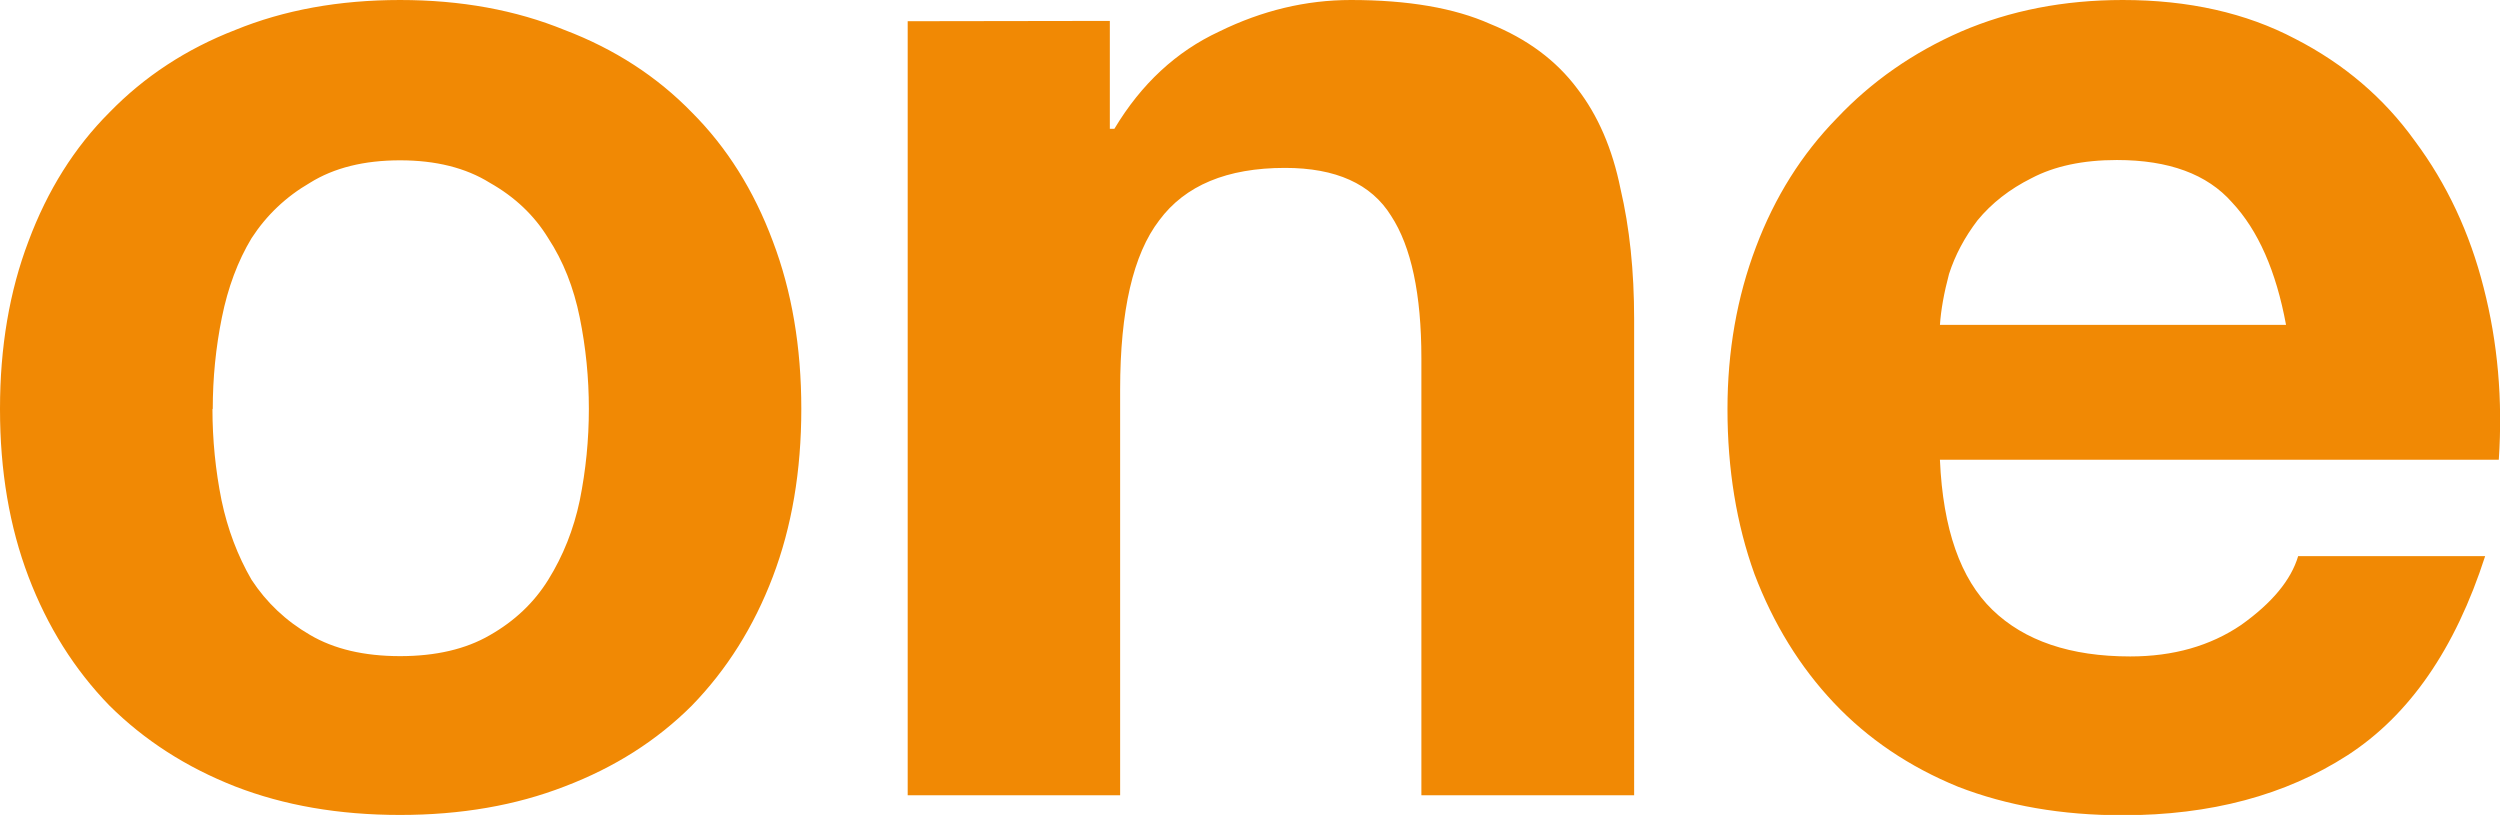
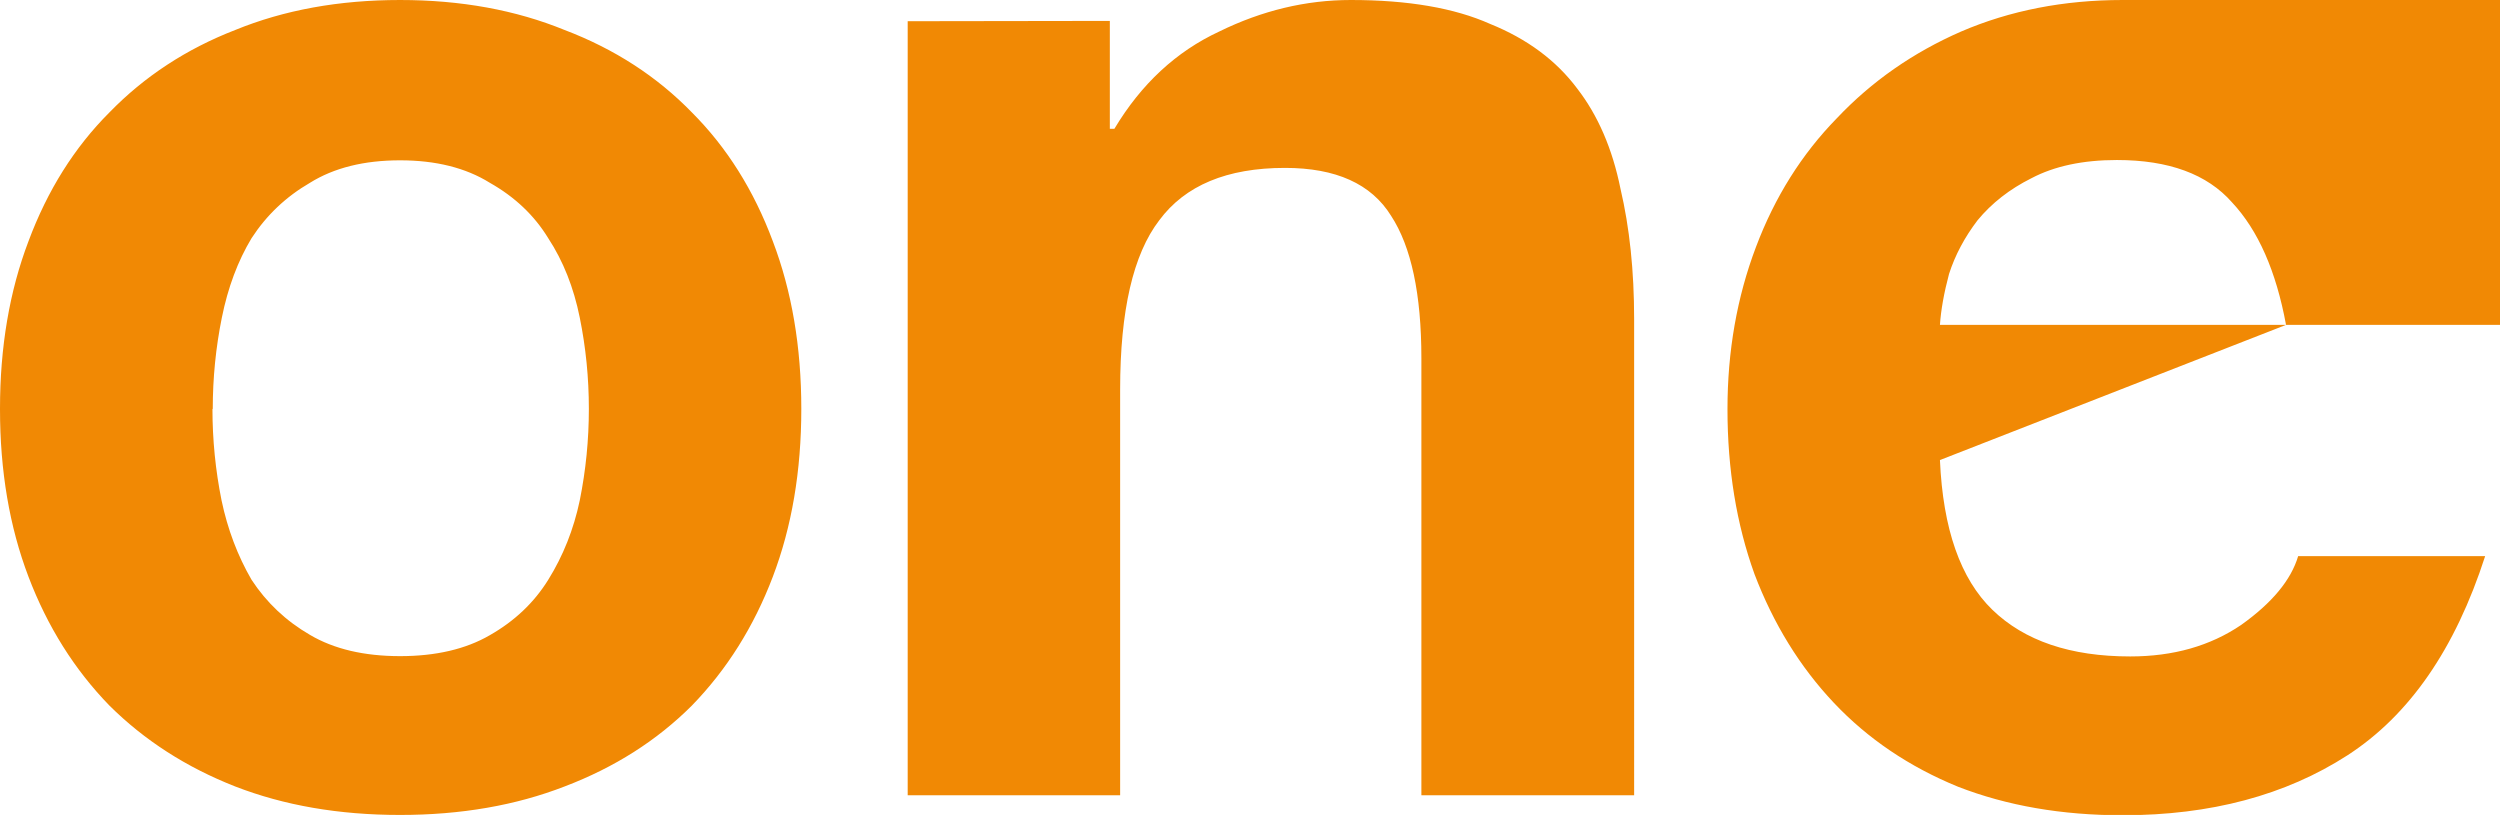
<svg xmlns="http://www.w3.org/2000/svg" viewBox="0 0 82.49 26.89">
-   <path fill="#f18904" d="M7.02 13.5q0-1.54.3-3.02.3-1.49.98-2.62.74-1.14 1.93-1.83 1.19-.74 2.97-.74 1.77 0 2.96.74 1.24.7 1.93 1.83.74 1.13 1.04 2.62.3 1.48.3 3.01 0 1.53-.3 3.02-.3 1.43-1.04 2.62-.7 1.13-1.93 1.83-1.19.69-2.96.69-1.78 0-2.97-.7-1.19-.69-1.93-1.82-.69-1.19-.99-2.62-.3-1.49-.3-3.02zM0 13.5q0 3.06.94 5.53t2.67 4.25Q5.34 25 7.76 25.95q2.42.94 5.44.94 3.01 0 5.43-.94 2.47-.94 4.2-2.67 1.73-1.78 2.67-4.25.94-2.47.94-5.54 0-3.06-.94-5.53-.94-2.52-2.67-4.25-1.73-1.78-4.2-2.72Q16.21 0 13.2 0q-3.02 0-5.44.99-2.42.94-4.15 2.72Q1.88 5.44.94 7.96 0 10.43 0 13.49zM29.95.7v25.54h7.01V12.85q0-3.9 1.29-5.58 1.28-1.73 4.15-1.73 2.52 0 3.5 1.58 1 1.53 1 4.7v14.42h7.02V10.53q0-2.38-.45-4.3-.4-1.98-1.43-3.31Q51 1.53 49.17.79 47.4 0 44.57 0q-2.22 0-4.34 1.04-2.13.99-3.46 3.21h-.15V.69zM75.43 10.72H64.01q.05-.74.3-1.68.3-.93.94-1.77.7-.85 1.78-1.39 1.14-.6 2.82-.6 2.57 0 3.8 1.4 1.29 1.38 1.78 4.04zm-11.42 4.45h18.44q.2-2.96-.5-5.68-.69-2.72-2.27-4.84-1.53-2.13-3.95-3.37Q73.3 0 70.04 0q-2.91 0-5.33 1.04-2.38 1.04-4.1 2.86-1.74 1.78-2.67 4.25Q57 10.63 57 13.5q0 2.97.89 5.44.94 2.47 2.62 4.25 1.68 1.78 4.1 2.77 2.42.94 5.43.94 4.35 0 7.42-1.98 3.06-1.98 4.54-6.57h-6.17q-.35 1.18-1.88 2.27-1.53 1.04-3.66 1.04-2.96 0-4.55-1.54-1.58-1.53-1.73-4.94z" />
+   <path fill="#f18904" d="M7.02 13.5q0-1.54.3-3.02.3-1.49.98-2.62.74-1.14 1.93-1.83 1.19-.74 2.97-.74 1.77 0 2.96.74 1.24.7 1.93 1.83.74 1.13 1.04 2.62.3 1.48.3 3.01 0 1.53-.3 3.02-.3 1.43-1.04 2.62-.7 1.13-1.93 1.83-1.19.69-2.96.69-1.78 0-2.97-.7-1.19-.69-1.93-1.82-.69-1.19-.99-2.62-.3-1.49-.3-3.02zM0 13.5q0 3.06.94 5.53t2.67 4.25Q5.34 25 7.76 25.95q2.42.94 5.44.94 3.01 0 5.43-.94 2.47-.94 4.2-2.67 1.73-1.78 2.67-4.25.94-2.47.94-5.54 0-3.06-.94-5.53-.94-2.52-2.67-4.25-1.73-1.78-4.2-2.72Q16.21 0 13.2 0q-3.02 0-5.44.99-2.42.94-4.15 2.72Q1.88 5.44.94 7.96 0 10.43 0 13.49zM29.95.7v25.54h7.01V12.85q0-3.9 1.29-5.58 1.28-1.73 4.15-1.73 2.52 0 3.5 1.58 1 1.53 1 4.7v14.42h7.02V10.53q0-2.38-.45-4.3-.4-1.98-1.43-3.31Q51 1.53 49.17.79 47.4 0 44.57 0q-2.22 0-4.34 1.04-2.13.99-3.46 3.21h-.15V.69zM75.43 10.72H64.01q.05-.74.3-1.68.3-.93.94-1.77.7-.85 1.78-1.39 1.14-.6 2.82-.6 2.57 0 3.8 1.4 1.29 1.38 1.78 4.04zh18.44q.2-2.96-.5-5.68-.69-2.72-2.27-4.84-1.53-2.13-3.95-3.37Q73.3 0 70.04 0q-2.91 0-5.33 1.04-2.38 1.04-4.1 2.86-1.74 1.78-2.67 4.25Q57 10.63 57 13.5q0 2.97.89 5.44.94 2.47 2.62 4.25 1.68 1.78 4.1 2.77 2.42.94 5.43.94 4.35 0 7.42-1.98 3.06-1.98 4.54-6.57h-6.17q-.35 1.18-1.88 2.27-1.53 1.04-3.66 1.04-2.96 0-4.55-1.54-1.58-1.53-1.73-4.94z" />
</svg>